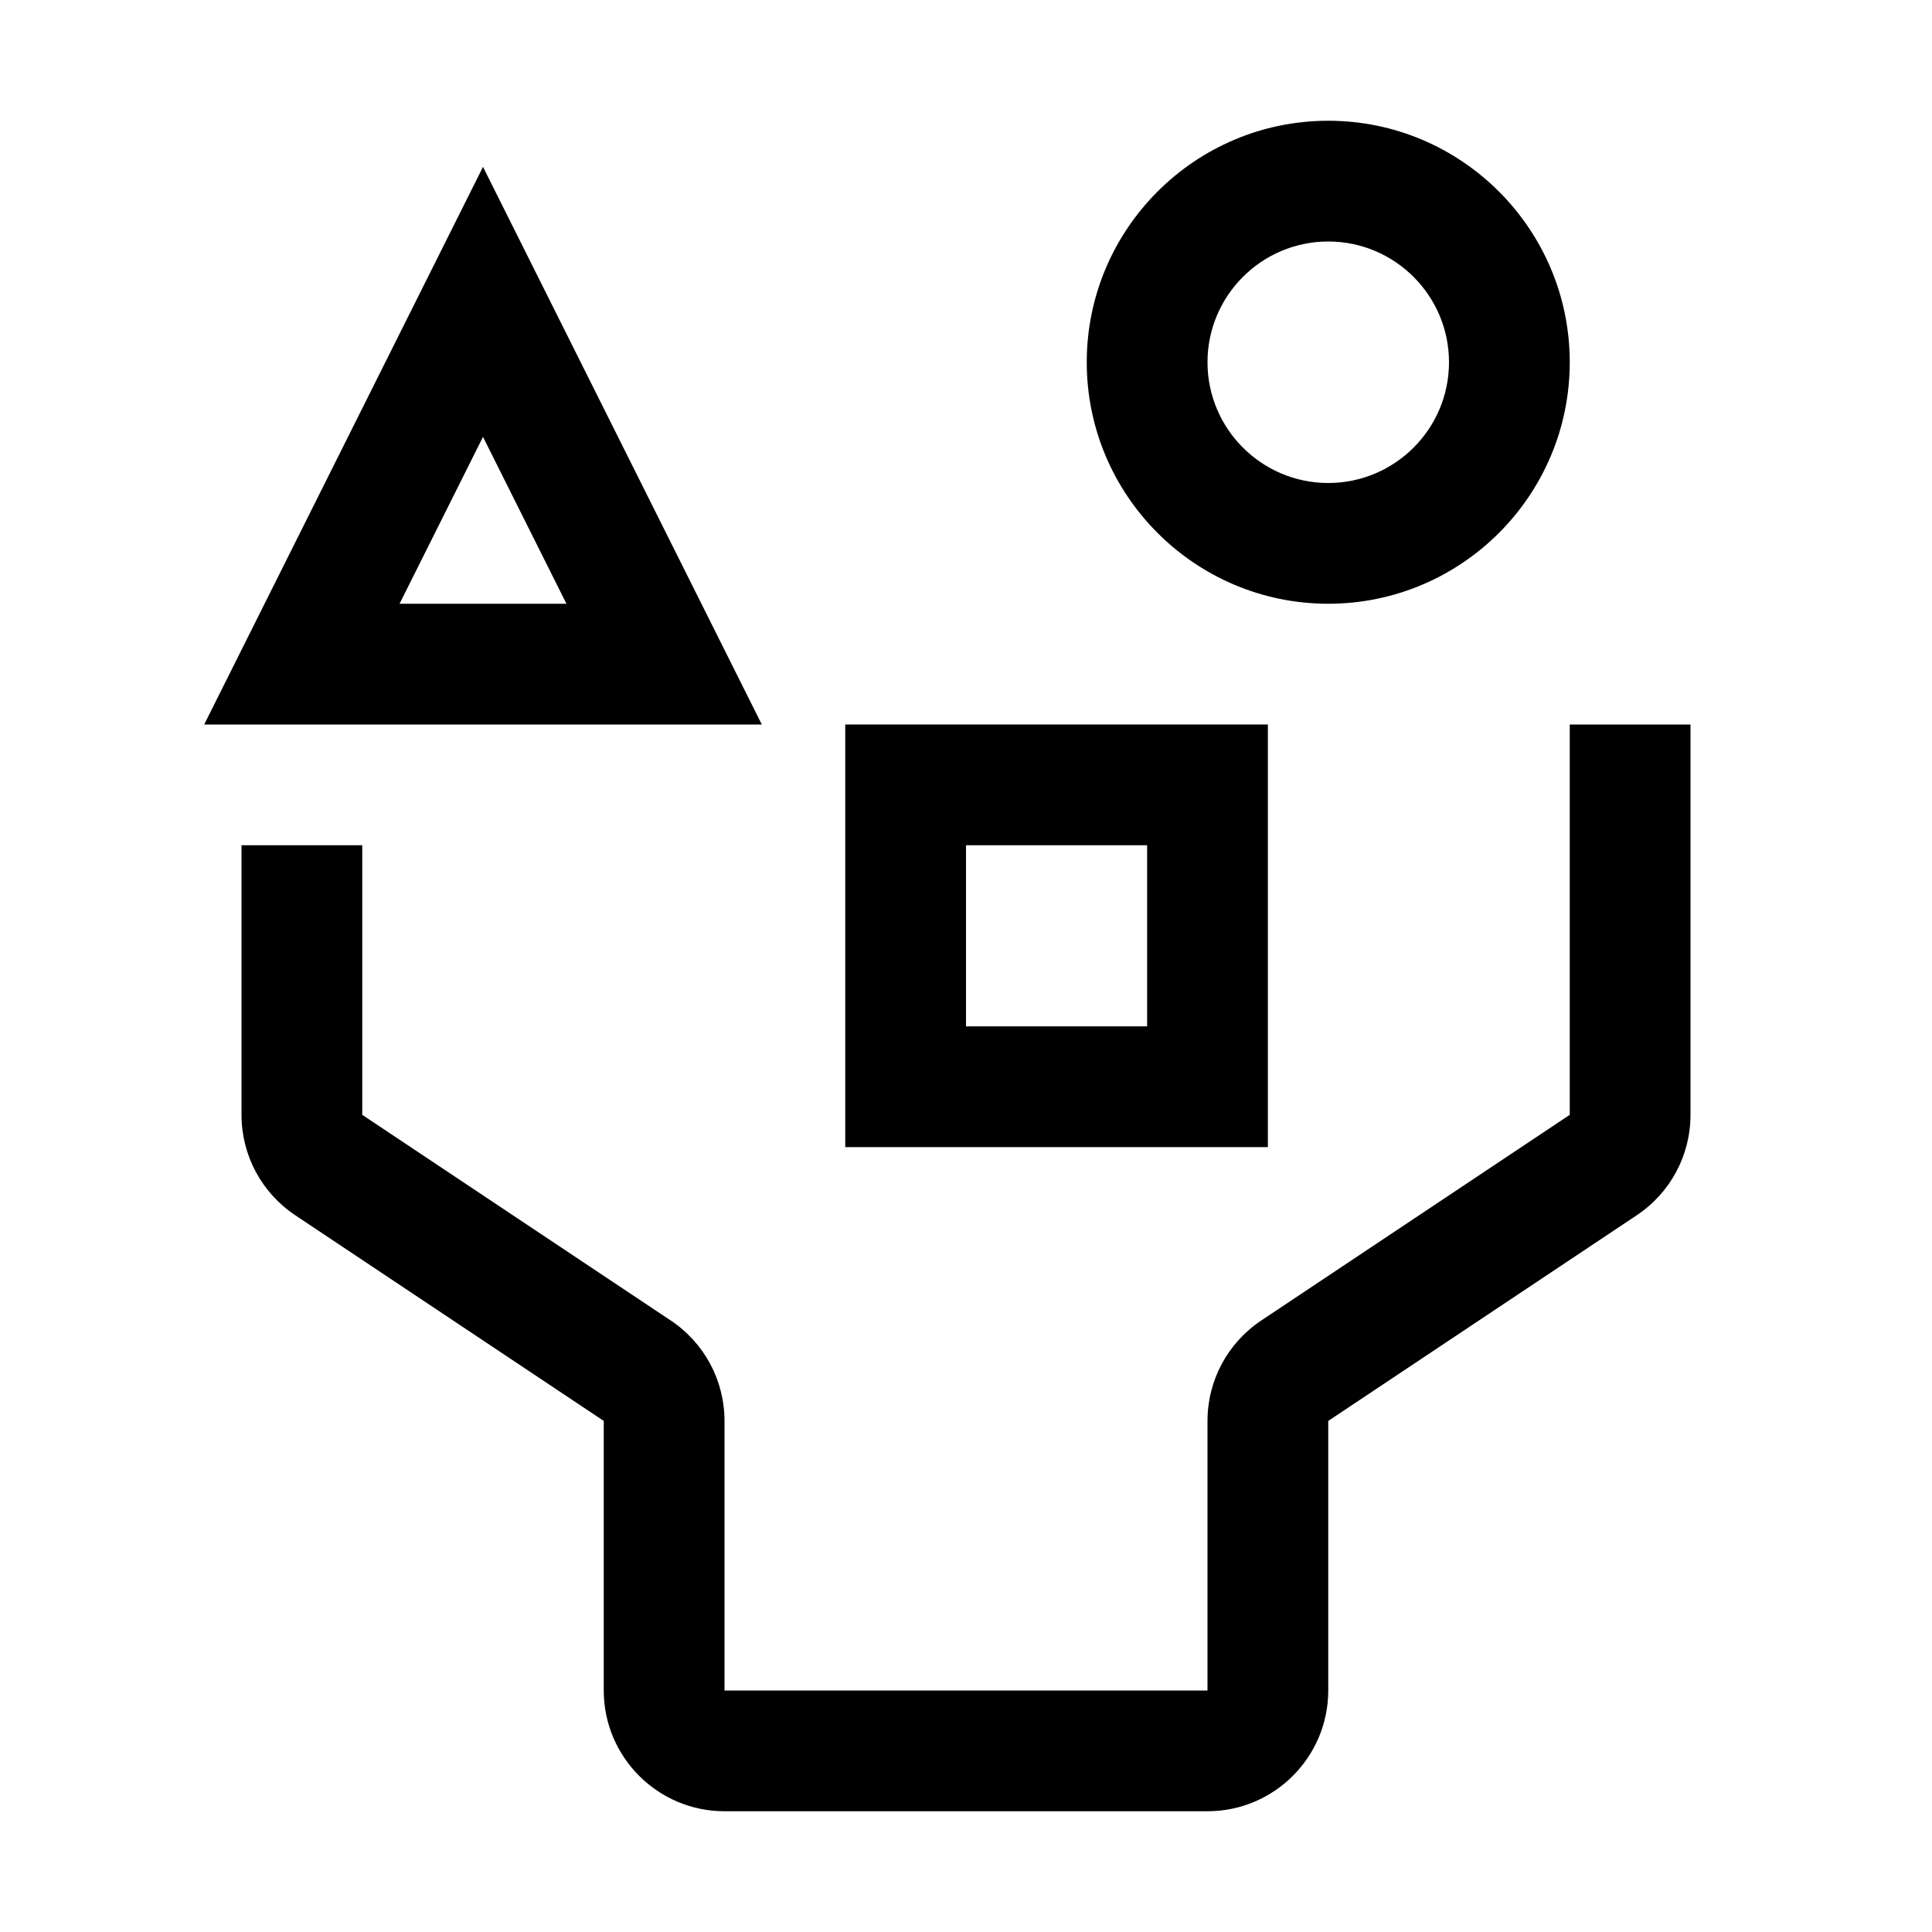
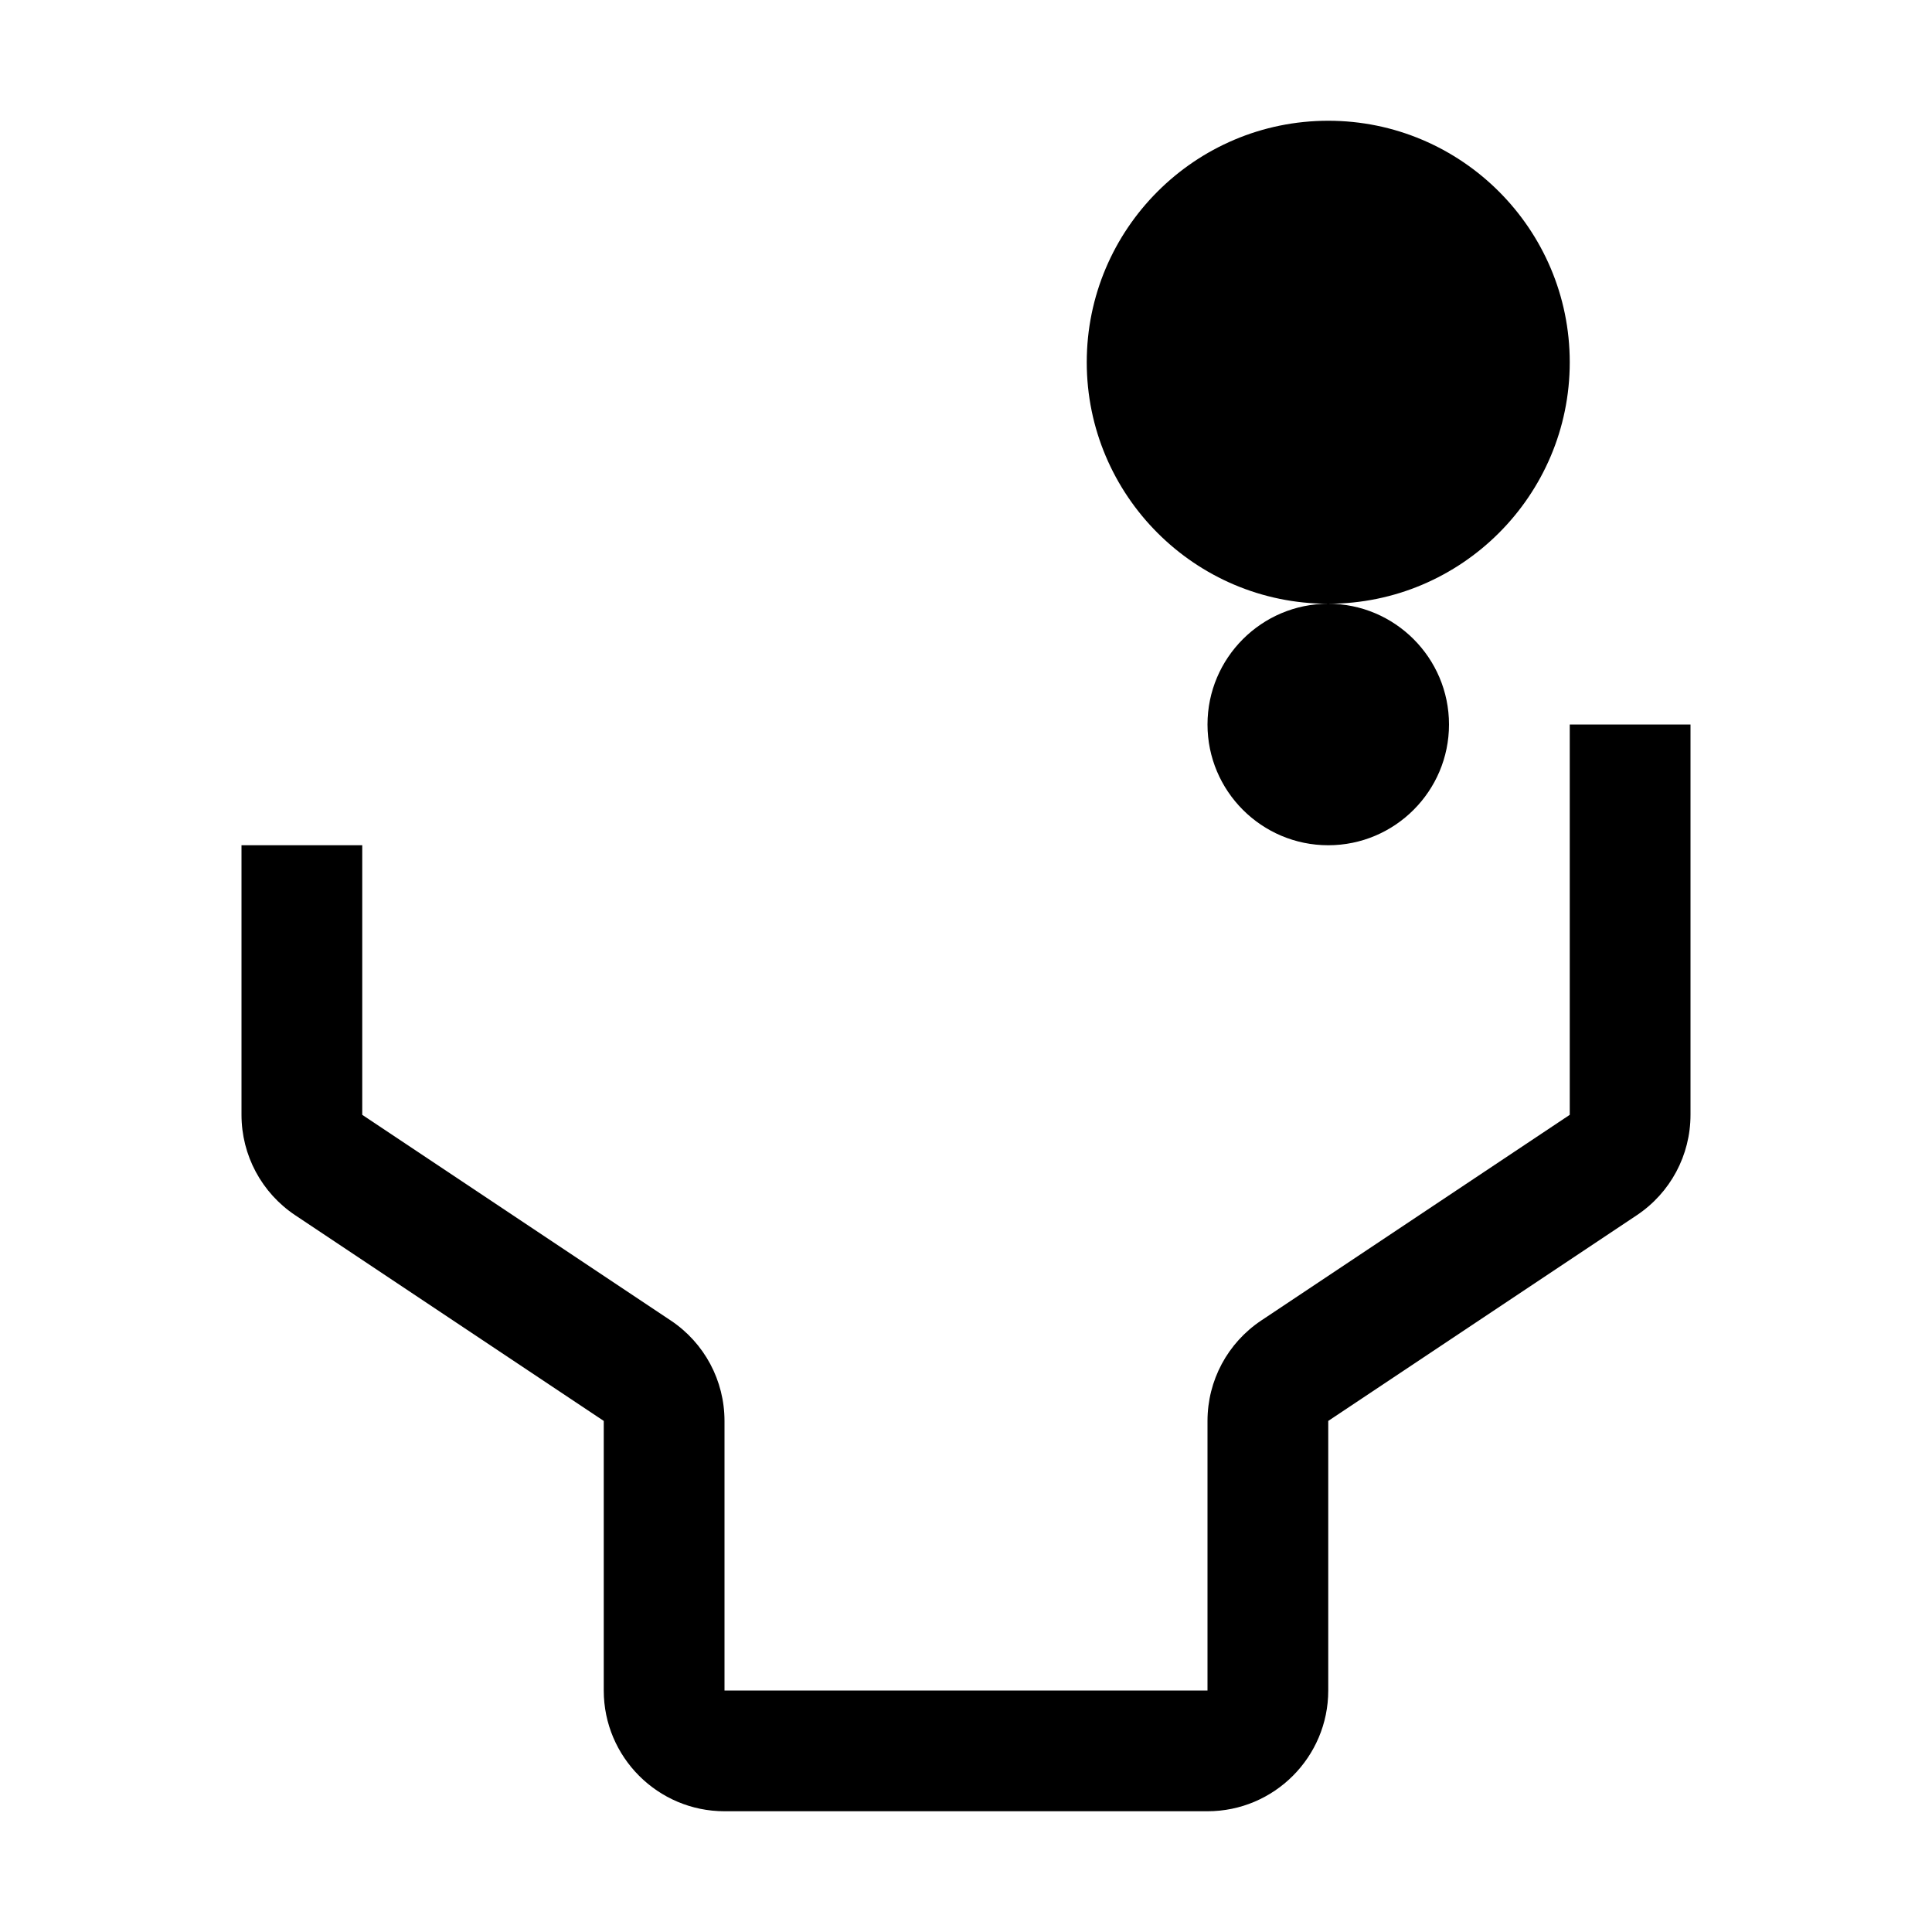
<svg xmlns="http://www.w3.org/2000/svg" viewBox="0 0 32 32" fill="currentColor">
  <defs />
-   <path d="M22,10c-2.206,0-4-1.794-4-4s1.794-4,4-4,4,1.794,4,4-1.794,4-4,4ZM22,4c-1.103,0-2,.897-2,2s.897,2,2,2,2-.897,2-2-.897-2-2-2Z" />
-   <path d="M21,19h-7v-7h7v7ZM16,17h3v-3h-3v3Z" />
-   <path d="M12.618,12H3.382L8,2.764l4.618,9.236ZM6.618,10h2.764l-1.382-2.764-1.382,2.764Z" />
+   <path d="M22,10c-2.206,0-4-1.794-4-4s1.794-4,4-4,4,1.794,4,4-1.794,4-4,4Zc-1.103,0-2,.897-2,2s.897,2,2,2,2-.897,2-2-.897-2-2-2Z" />
  <path d="M20,30h-8c-1.103,0-2-.897-2-2v-4.465l-5.109-3.406c-.558-.372-.891-.994-.891-1.664v-4.465h2v4.465l5.109,3.406c.558.372.891.994.891,1.664v4.465h8v-4.465c0-.67.333-1.292.891-1.664l5.109-3.406v-6.465h2v6.465c0,.67-.333,1.292-.891,1.664l-5.109,3.406v4.465c0,1.103-.897,2-2,2Z" />
  <rect id="_x3C_Transparent_Rectangle_x3E_" class="cls-1" width="32" height="32" style="fill: none" />
</svg>